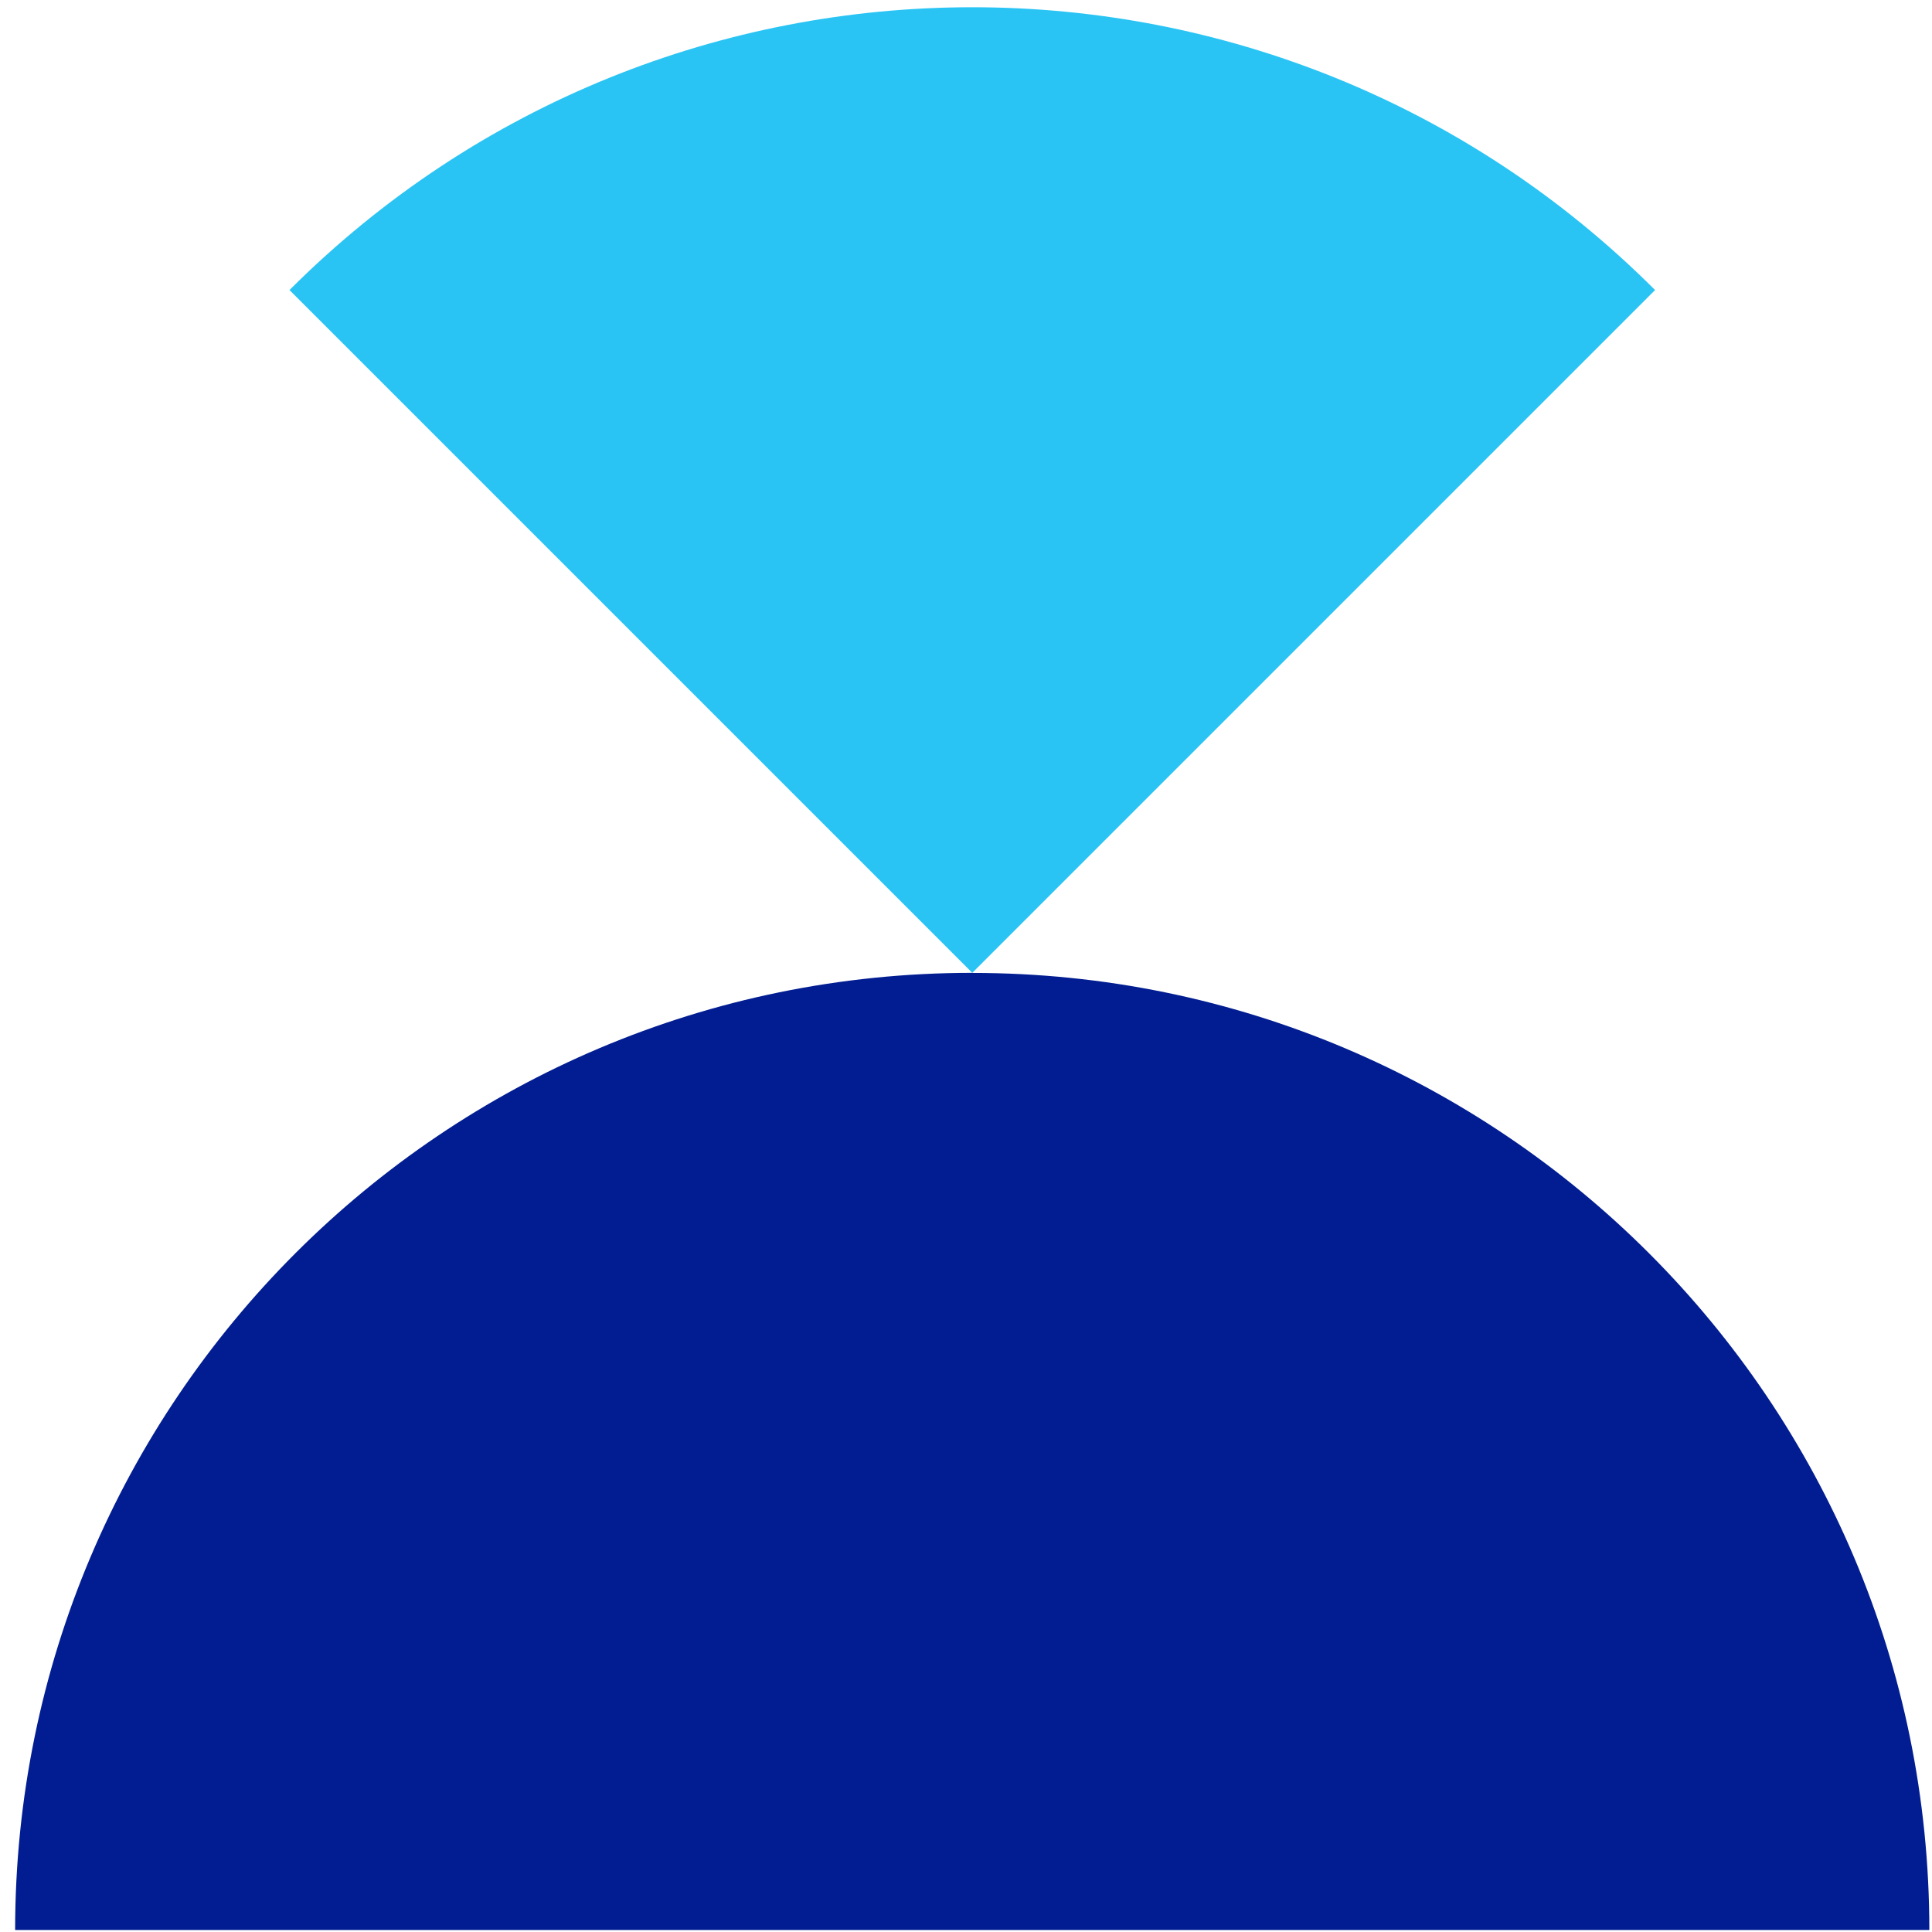
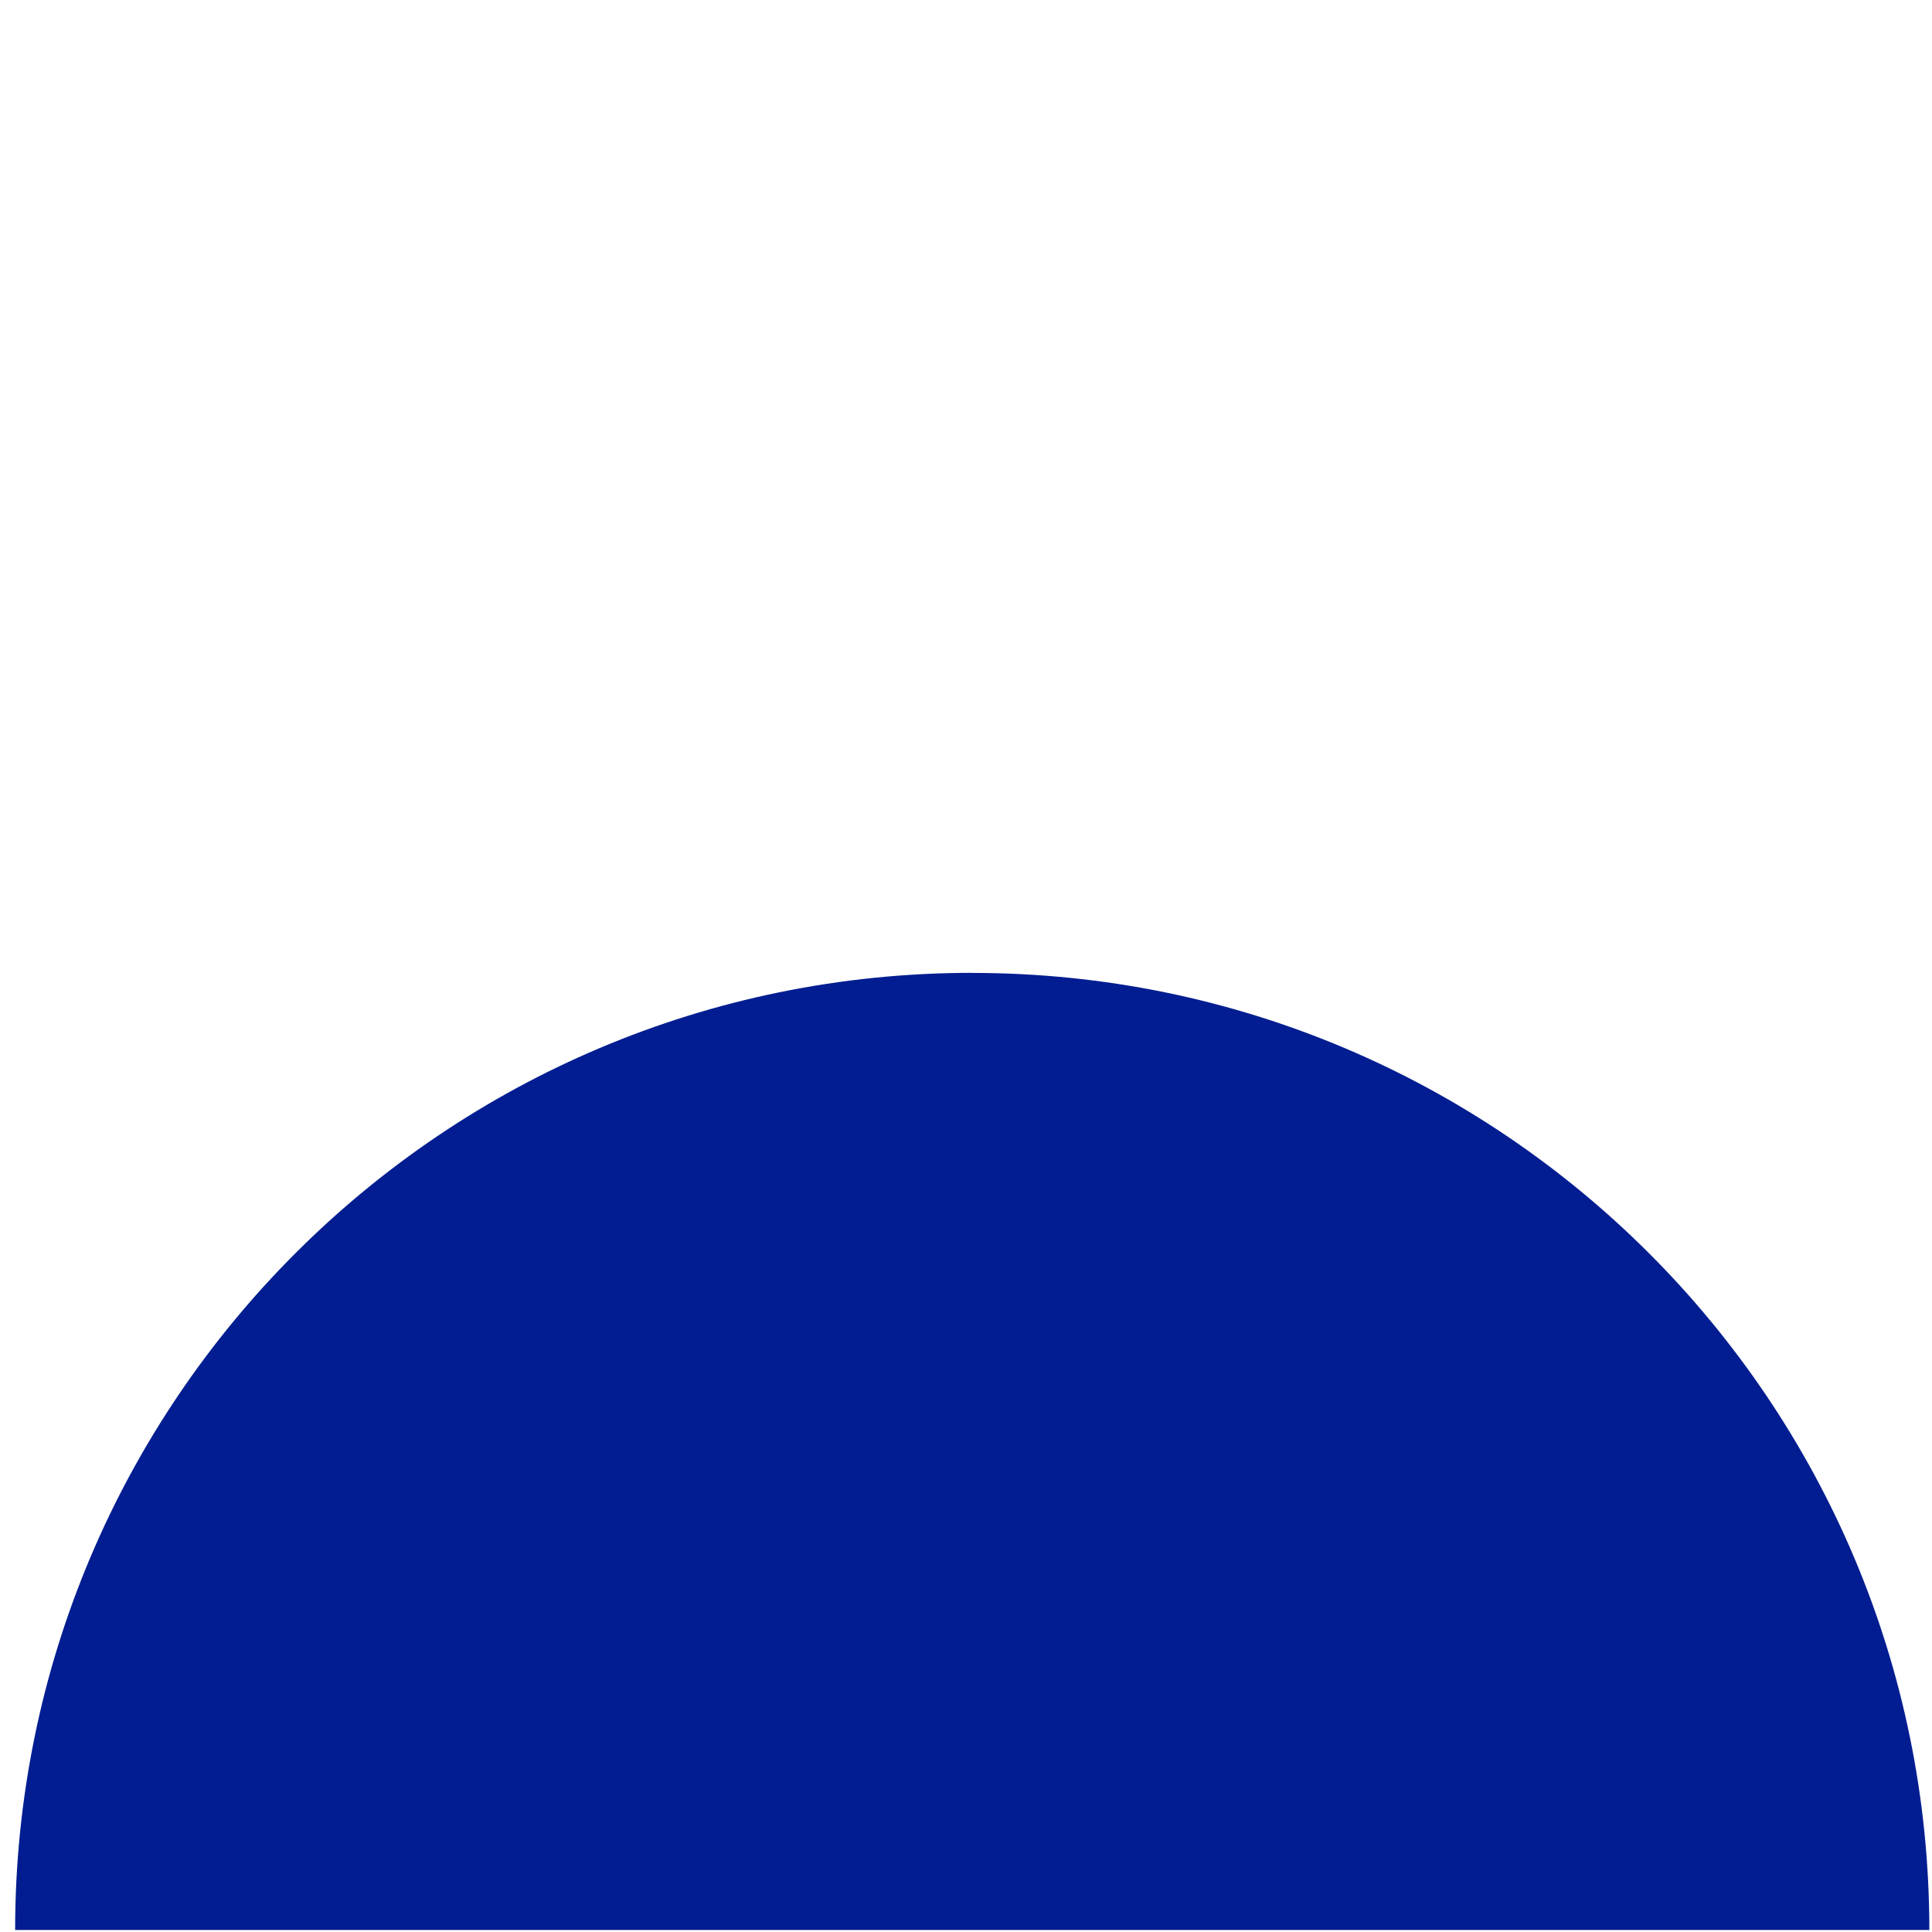
<svg xmlns="http://www.w3.org/2000/svg" id="Layer_1" data-name="Layer 1" viewBox="0 0 240 240">
  <defs>
    <style>
      .cls-1 {
        fill: #2ac4f4;
      }

      .cls-2 {
        fill: #011d91;
      }
    </style>
  </defs>
-   <path class="cls-1" d="M205.6,36.03c-46.84-46.84-122.79-46.84-169.64,0l84.82,84.82,84.82-84.82Z" />
  <path class="cls-2" d="M120.78,120.85C55.11,120.85,1.88,174.08,1.88,239.75h237.79c0-65.66-53.23-118.89-118.89-118.89Z" />
</svg>